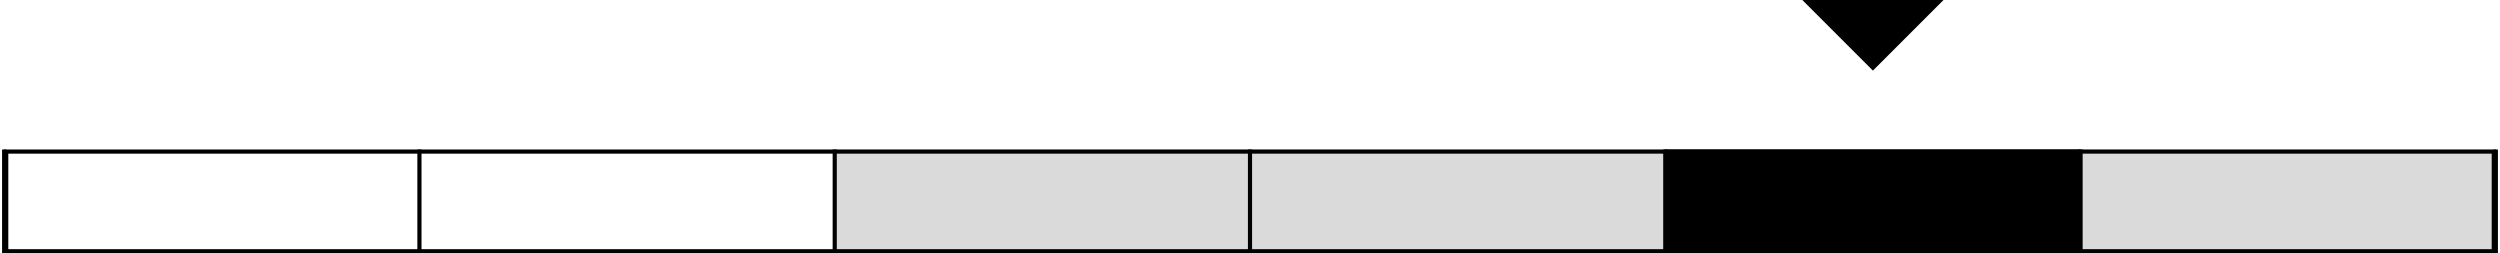
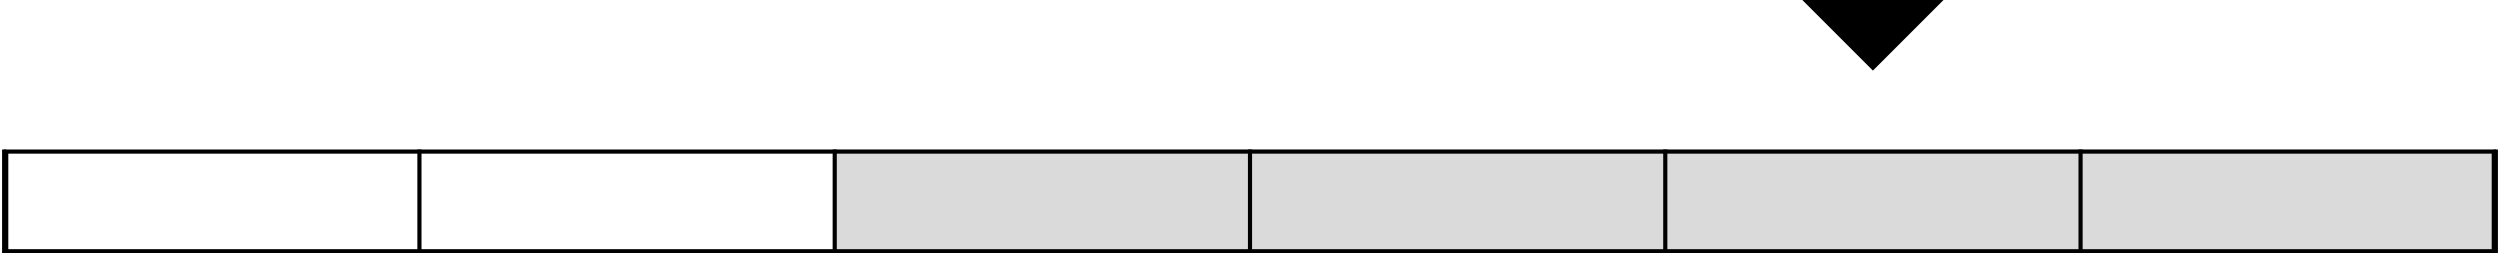
<svg xmlns="http://www.w3.org/2000/svg" width="602" height="61" viewBox="0 0 602 61" fill="none">
  <rect x="201" y="36" width="400" height="25" fill="#DADADA" />
-   <rect x="401" y="36" width="100" height="25" fill="black" />
  <rect x="1.5" y="36.5" width="599" height="24" stroke="black" />
  <path d="M1 36V61" stroke="black" />
  <path d="M101 36V61" stroke="black" />
  <path d="M201 36V61" stroke="black" />
  <path d="M301 36V61" stroke="black" />
  <path d="M401 36V61" stroke="black" />
  <path d="M501 36V61" stroke="black" />
  <path d="M601 36V61" stroke="black" />
  <path d="M451 17L434 0H468L451 17Z" fill="black" />
</svg>